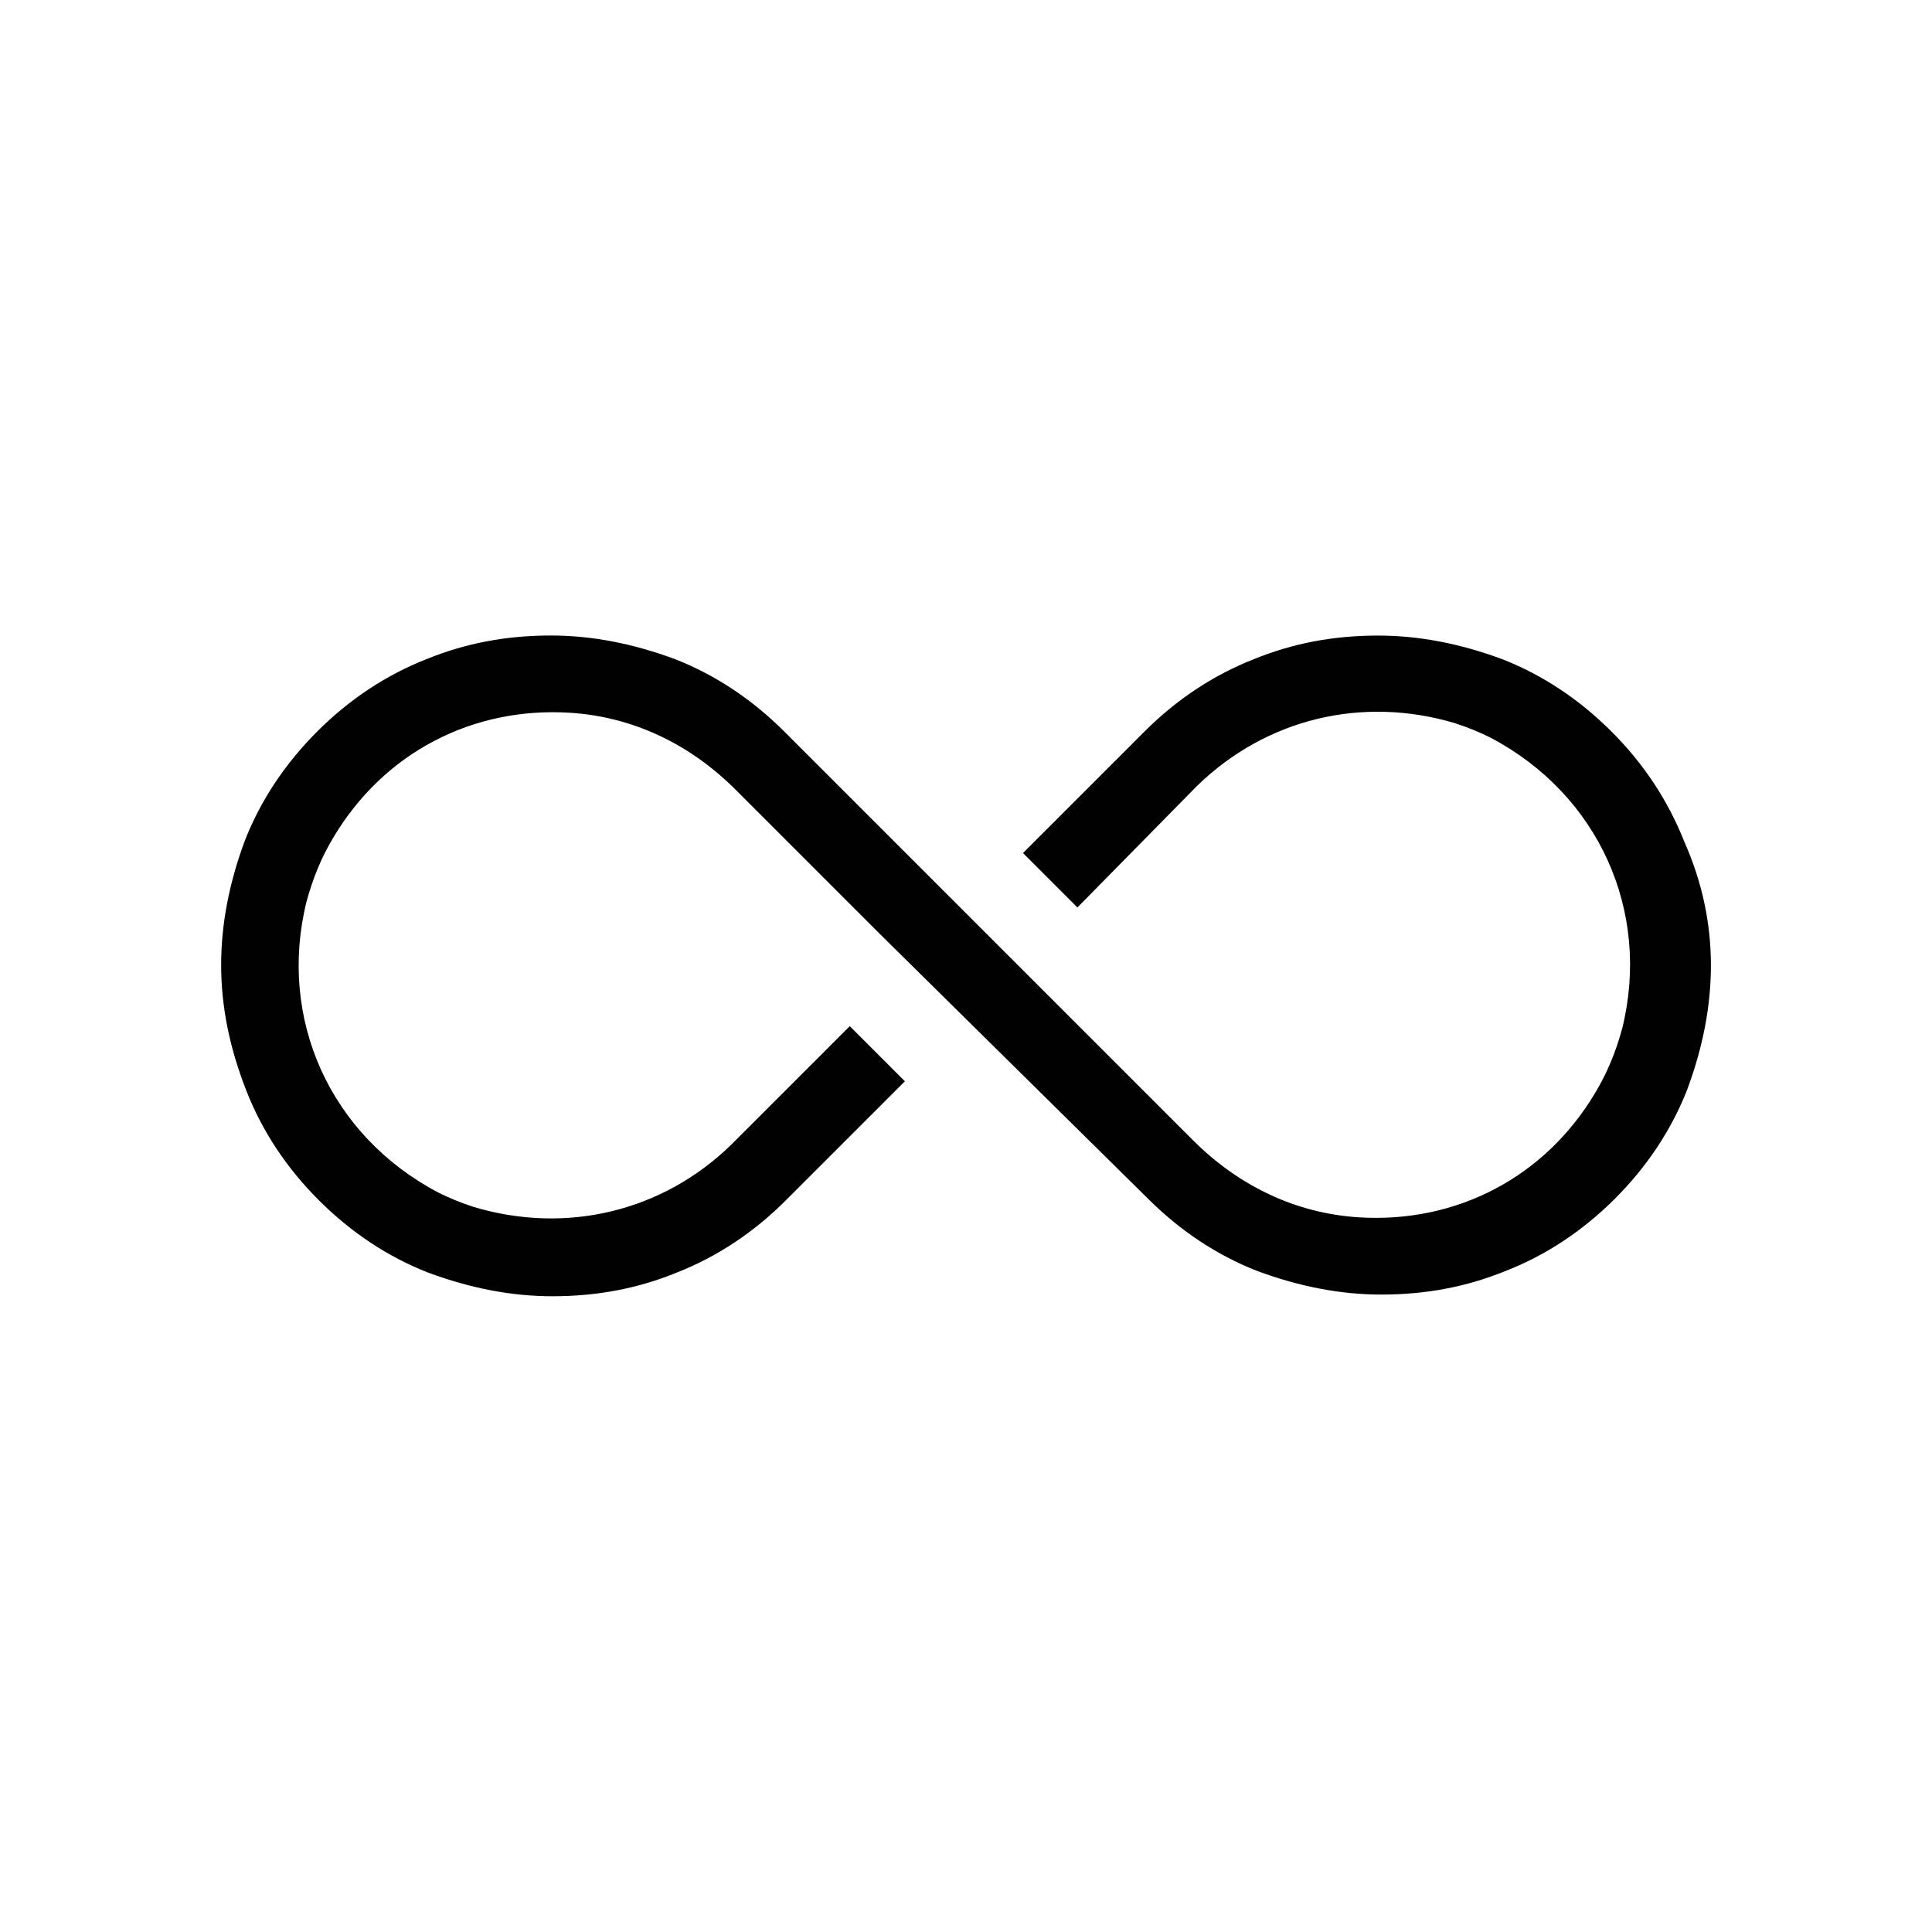
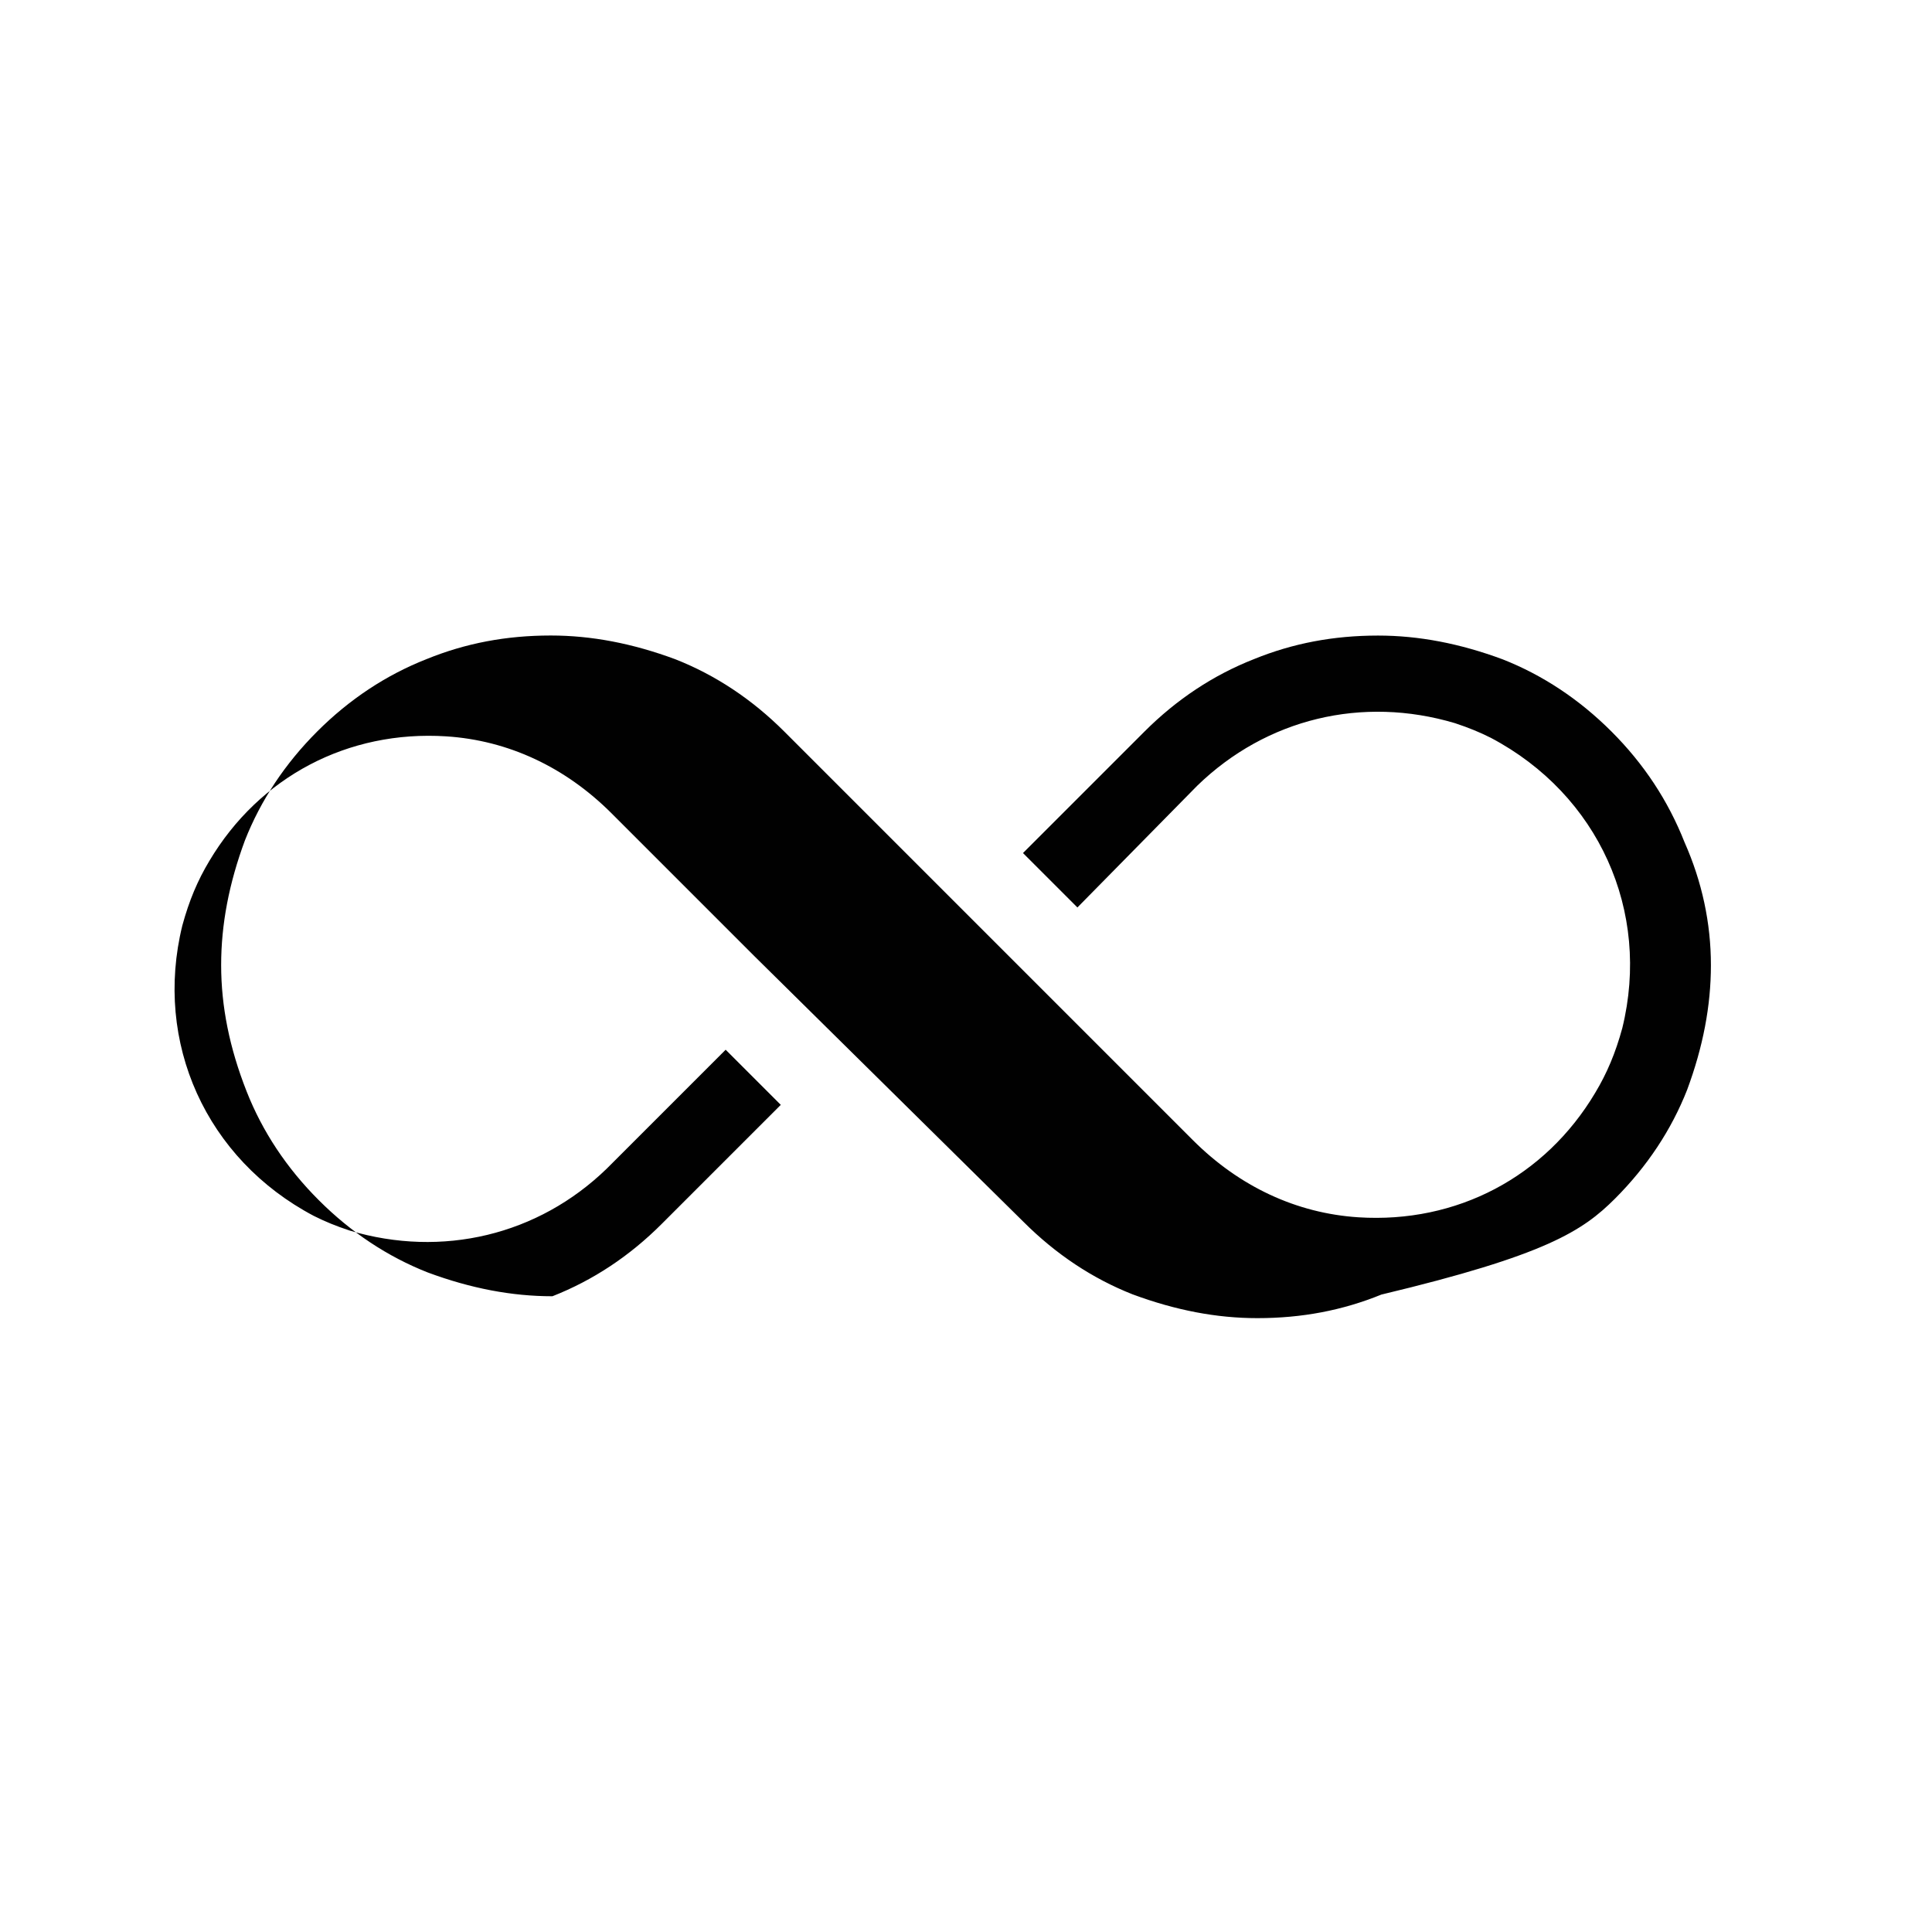
<svg xmlns="http://www.w3.org/2000/svg" xml:space="preserve" style="enable-background:new 0 0 300 300;" viewBox="0 0 300 300" y="0px" x="0px" id="Layer_1" version="1.1">
  <style type="text/css">
	.st0{fill:#010101;}
	.st1{fill-rule:evenodd;clip-rule:evenodd;fill:#010101;}
</style>
-   <path d="M250.76,186.14c5-5,8.77-10.69,11.22-16.92c2.47-6.66,3.69-13.03,3.69-19.35c0-6.54-1.38-12.96-4.09-19.07  c-2.57-6.51-6.34-12.2-11.34-17.2c-5-5-10.69-8.77-16.91-11.22c-6.66-2.47-13.04-3.69-19.35-3.69c-6.93,0-13.23,1.2-19.27,3.66  c-6.31,2.48-12,6.25-17,11.25l-18.86,18.86l8.45,8.45l18.61-18.91c10.75-10.43,25.63-13.99,40.01-9.71c2.2,0.73,3.8,1.39,5.58,2.28  c16.72,8.83,24.87,26.92,20.41,45.07c-1.05,3.85-2.37,6.99-4.2,10.04c-7.78,13.08-21.51,20.32-36.79,19.34  c-9.59-0.62-18.47-4.76-25.69-11.98l-63.45-63.45c-5-5-10.69-8.77-16.91-11.22c-6.66-2.47-13.03-3.69-19.35-3.69  c-6.93,0-13.23,1.2-19.27,3.66c-6.31,2.48-12,6.25-17,11.25s-8.77,10.69-11.22,16.91c-2.47,6.66-3.69,13.03-3.69,19.35  c0,6.43,1.29,12.85,3.95,19.61c2.45,6.23,6.22,11.92,11.22,16.91c5,5,10.69,8.77,16.92,11.22c6.66,2.47,13.03,3.69,19.35,3.69  c6.93,0,13.23-1.2,19.27-3.66c6.31-2.48,12-6.25,16.99-11.25l18.47-18.47l-8.56-8.56l-18.47,18.47  c-10.65,10.33-25.54,13.89-39.91,9.61c-2.2-0.73-3.8-1.39-5.58-2.28c-16.72-8.83-24.87-26.92-20.41-45.08  c1.05-3.86,2.37-7,4.2-10.04c7.78-13.08,21.53-20.32,36.79-19.34c9.6,0.62,18.48,4.76,25.69,11.98l22.2,22.2l41.75,41.22  c5.03,5.03,10.72,8.8,16.94,11.25c6.66,2.47,13.03,3.69,19.35,3.69c6.93,0,13.23-1.2,19.27-3.66  C240.07,194.91,245.76,191.13,250.76,186.14z" class="st0" />
+   <path d="M250.76,186.14c5-5,8.77-10.69,11.22-16.92c2.47-6.66,3.69-13.03,3.69-19.35c0-6.54-1.38-12.96-4.09-19.07  c-2.57-6.51-6.34-12.2-11.34-17.2c-5-5-10.69-8.77-16.91-11.22c-6.66-2.47-13.04-3.69-19.35-3.69c-6.93,0-13.23,1.2-19.27,3.66  c-6.31,2.48-12,6.25-17,11.25l-18.86,18.86l8.45,8.45l18.61-18.91c10.75-10.43,25.63-13.99,40.01-9.71c2.2,0.73,3.8,1.39,5.58,2.28  c16.72,8.83,24.87,26.92,20.41,45.07c-1.05,3.85-2.37,6.99-4.2,10.04c-7.78,13.08-21.51,20.32-36.79,19.34  c-9.59-0.62-18.47-4.76-25.69-11.98l-63.45-63.45c-5-5-10.69-8.77-16.91-11.22c-6.66-2.47-13.03-3.69-19.35-3.69  c-6.93,0-13.23,1.2-19.27,3.66c-6.31,2.48-12,6.25-17,11.25s-8.77,10.69-11.22,16.91c-2.47,6.66-3.69,13.03-3.69,19.35  c0,6.43,1.29,12.85,3.95,19.61c2.45,6.23,6.22,11.92,11.22,16.91c5,5,10.69,8.77,16.92,11.22c6.66,2.47,13.03,3.69,19.35,3.69  c6.31-2.48,12-6.25,16.99-11.25l18.47-18.47l-8.56-8.56l-18.47,18.47  c-10.65,10.33-25.54,13.89-39.91,9.61c-2.2-0.73-3.8-1.39-5.58-2.28c-16.72-8.83-24.87-26.92-20.41-45.08  c1.05-3.86,2.37-7,4.2-10.04c7.78-13.08,21.53-20.32,36.79-19.34c9.6,0.62,18.48,4.76,25.69,11.98l22.2,22.2l41.75,41.22  c5.03,5.03,10.72,8.8,16.94,11.25c6.66,2.47,13.03,3.69,19.35,3.69c6.93,0,13.23-1.2,19.27-3.66  C240.07,194.91,245.76,191.13,250.76,186.14z" class="st0" />
</svg>